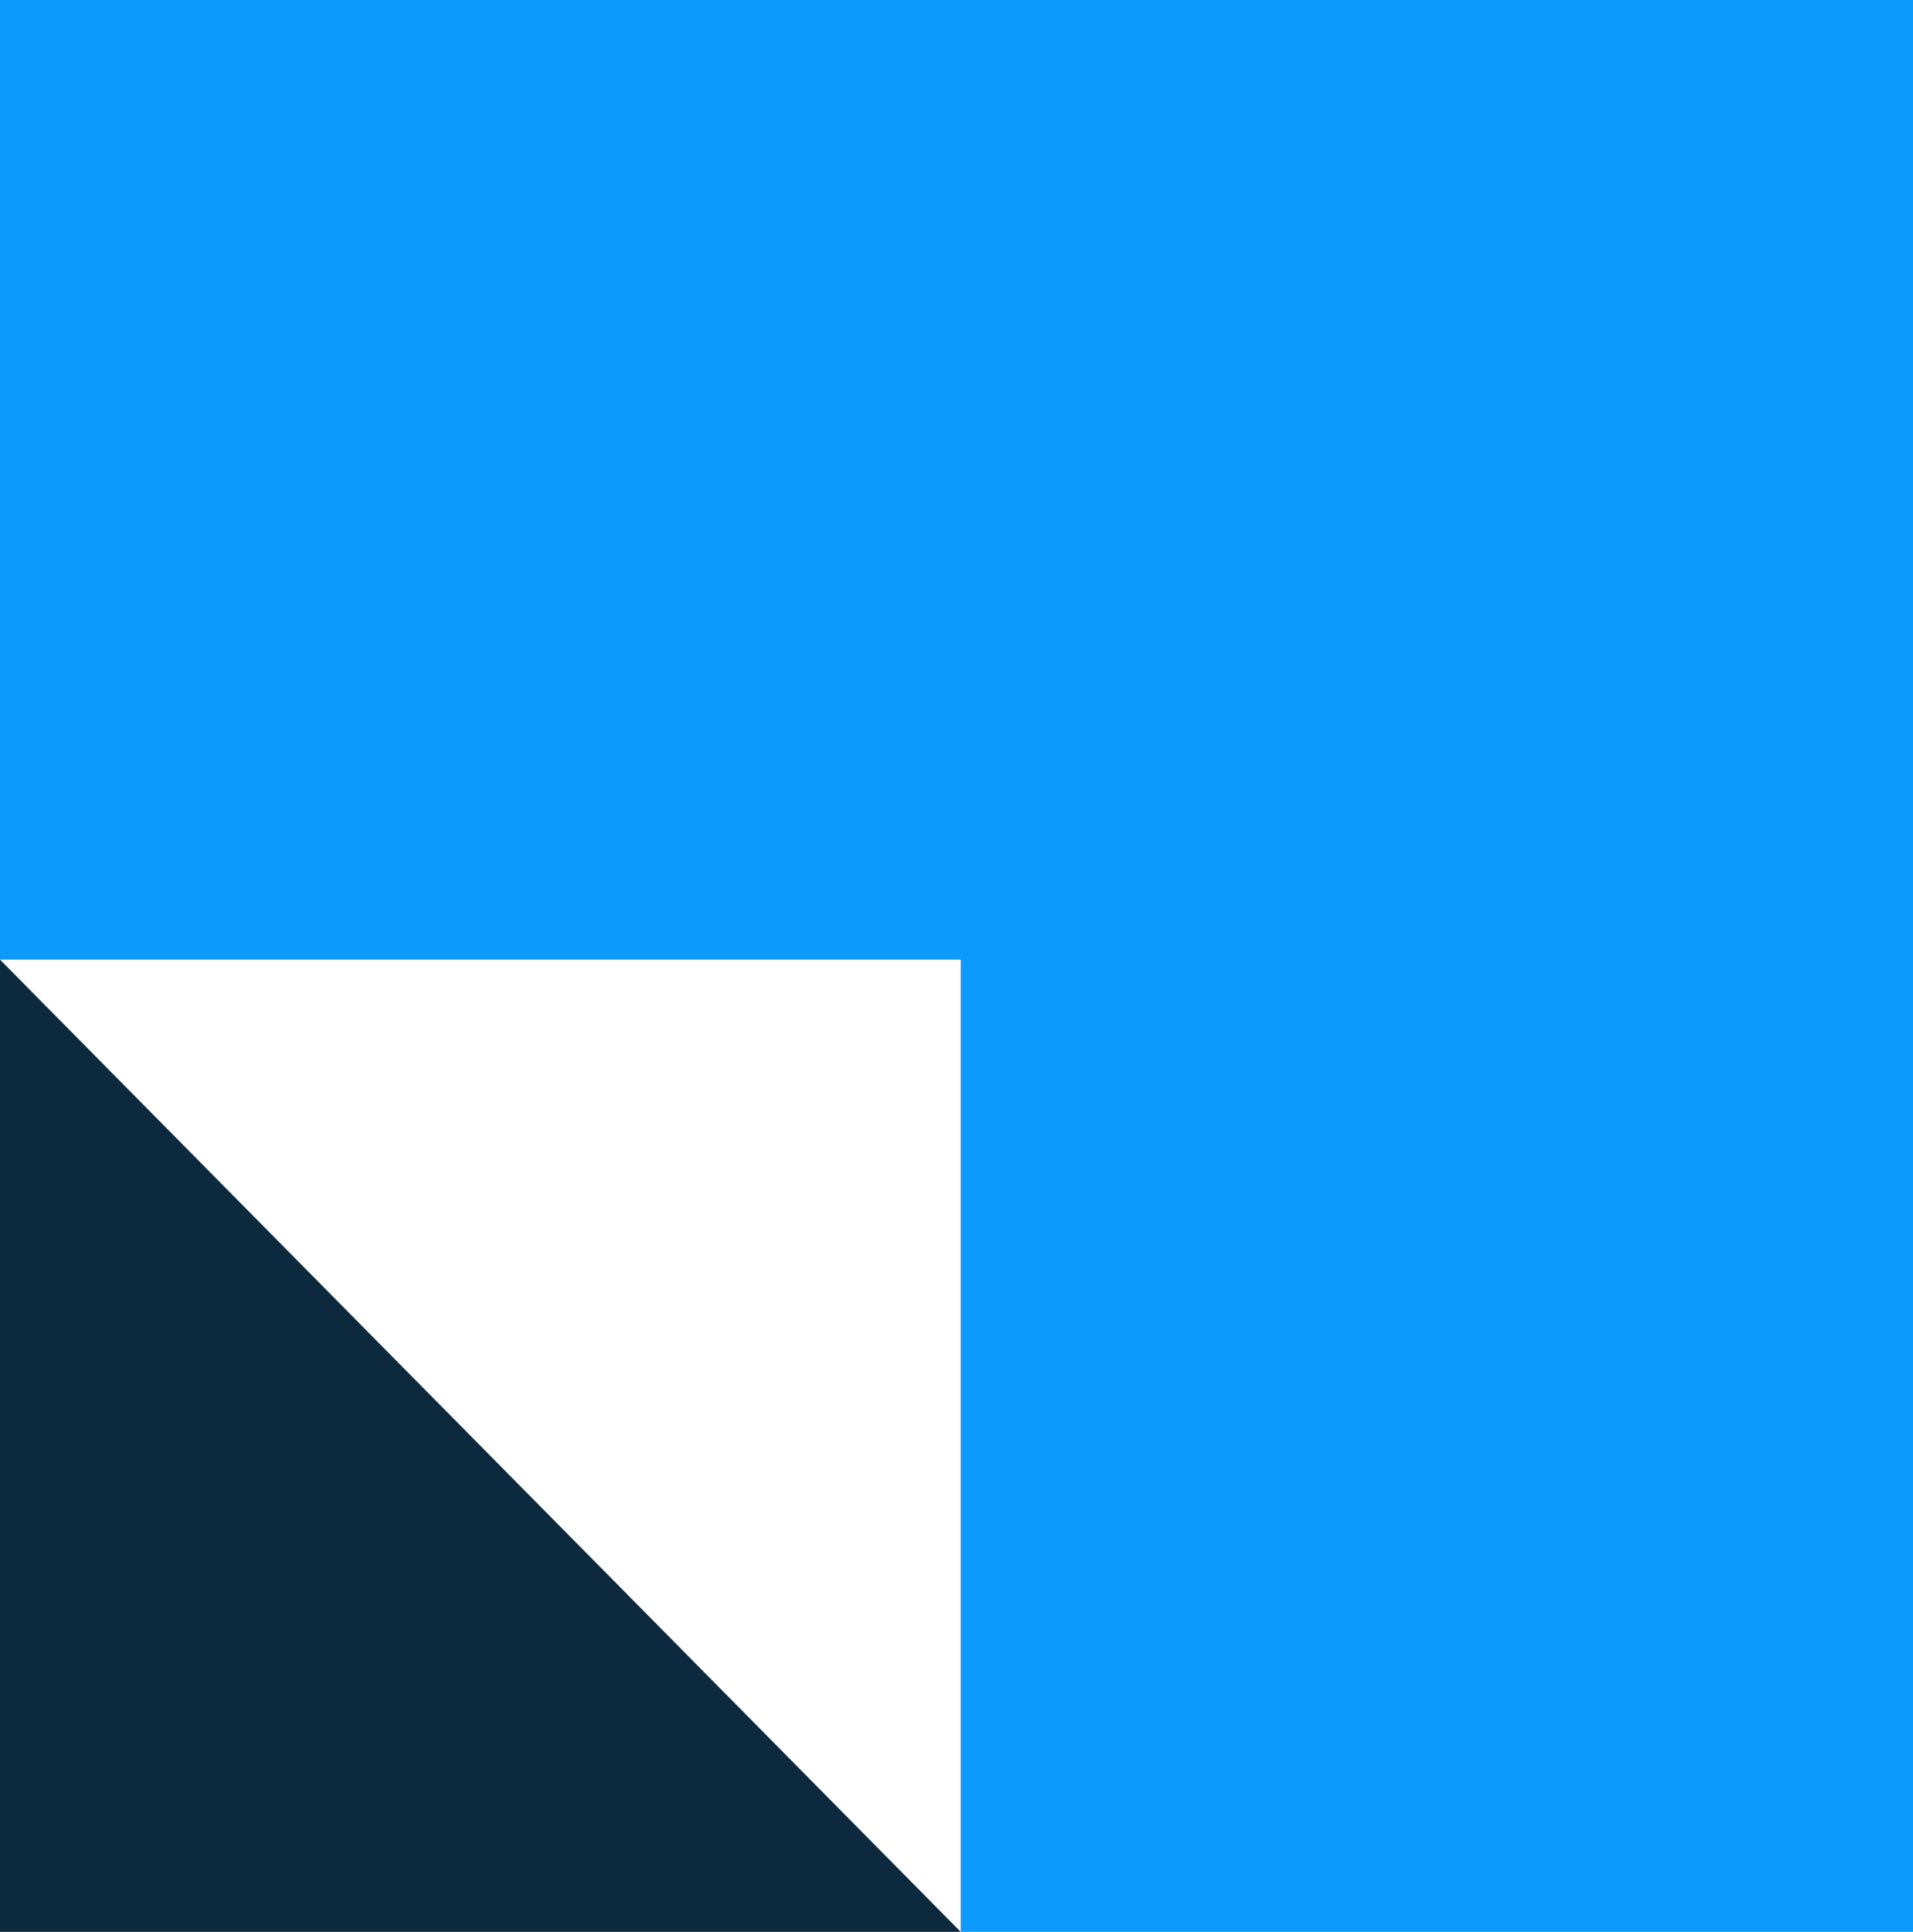
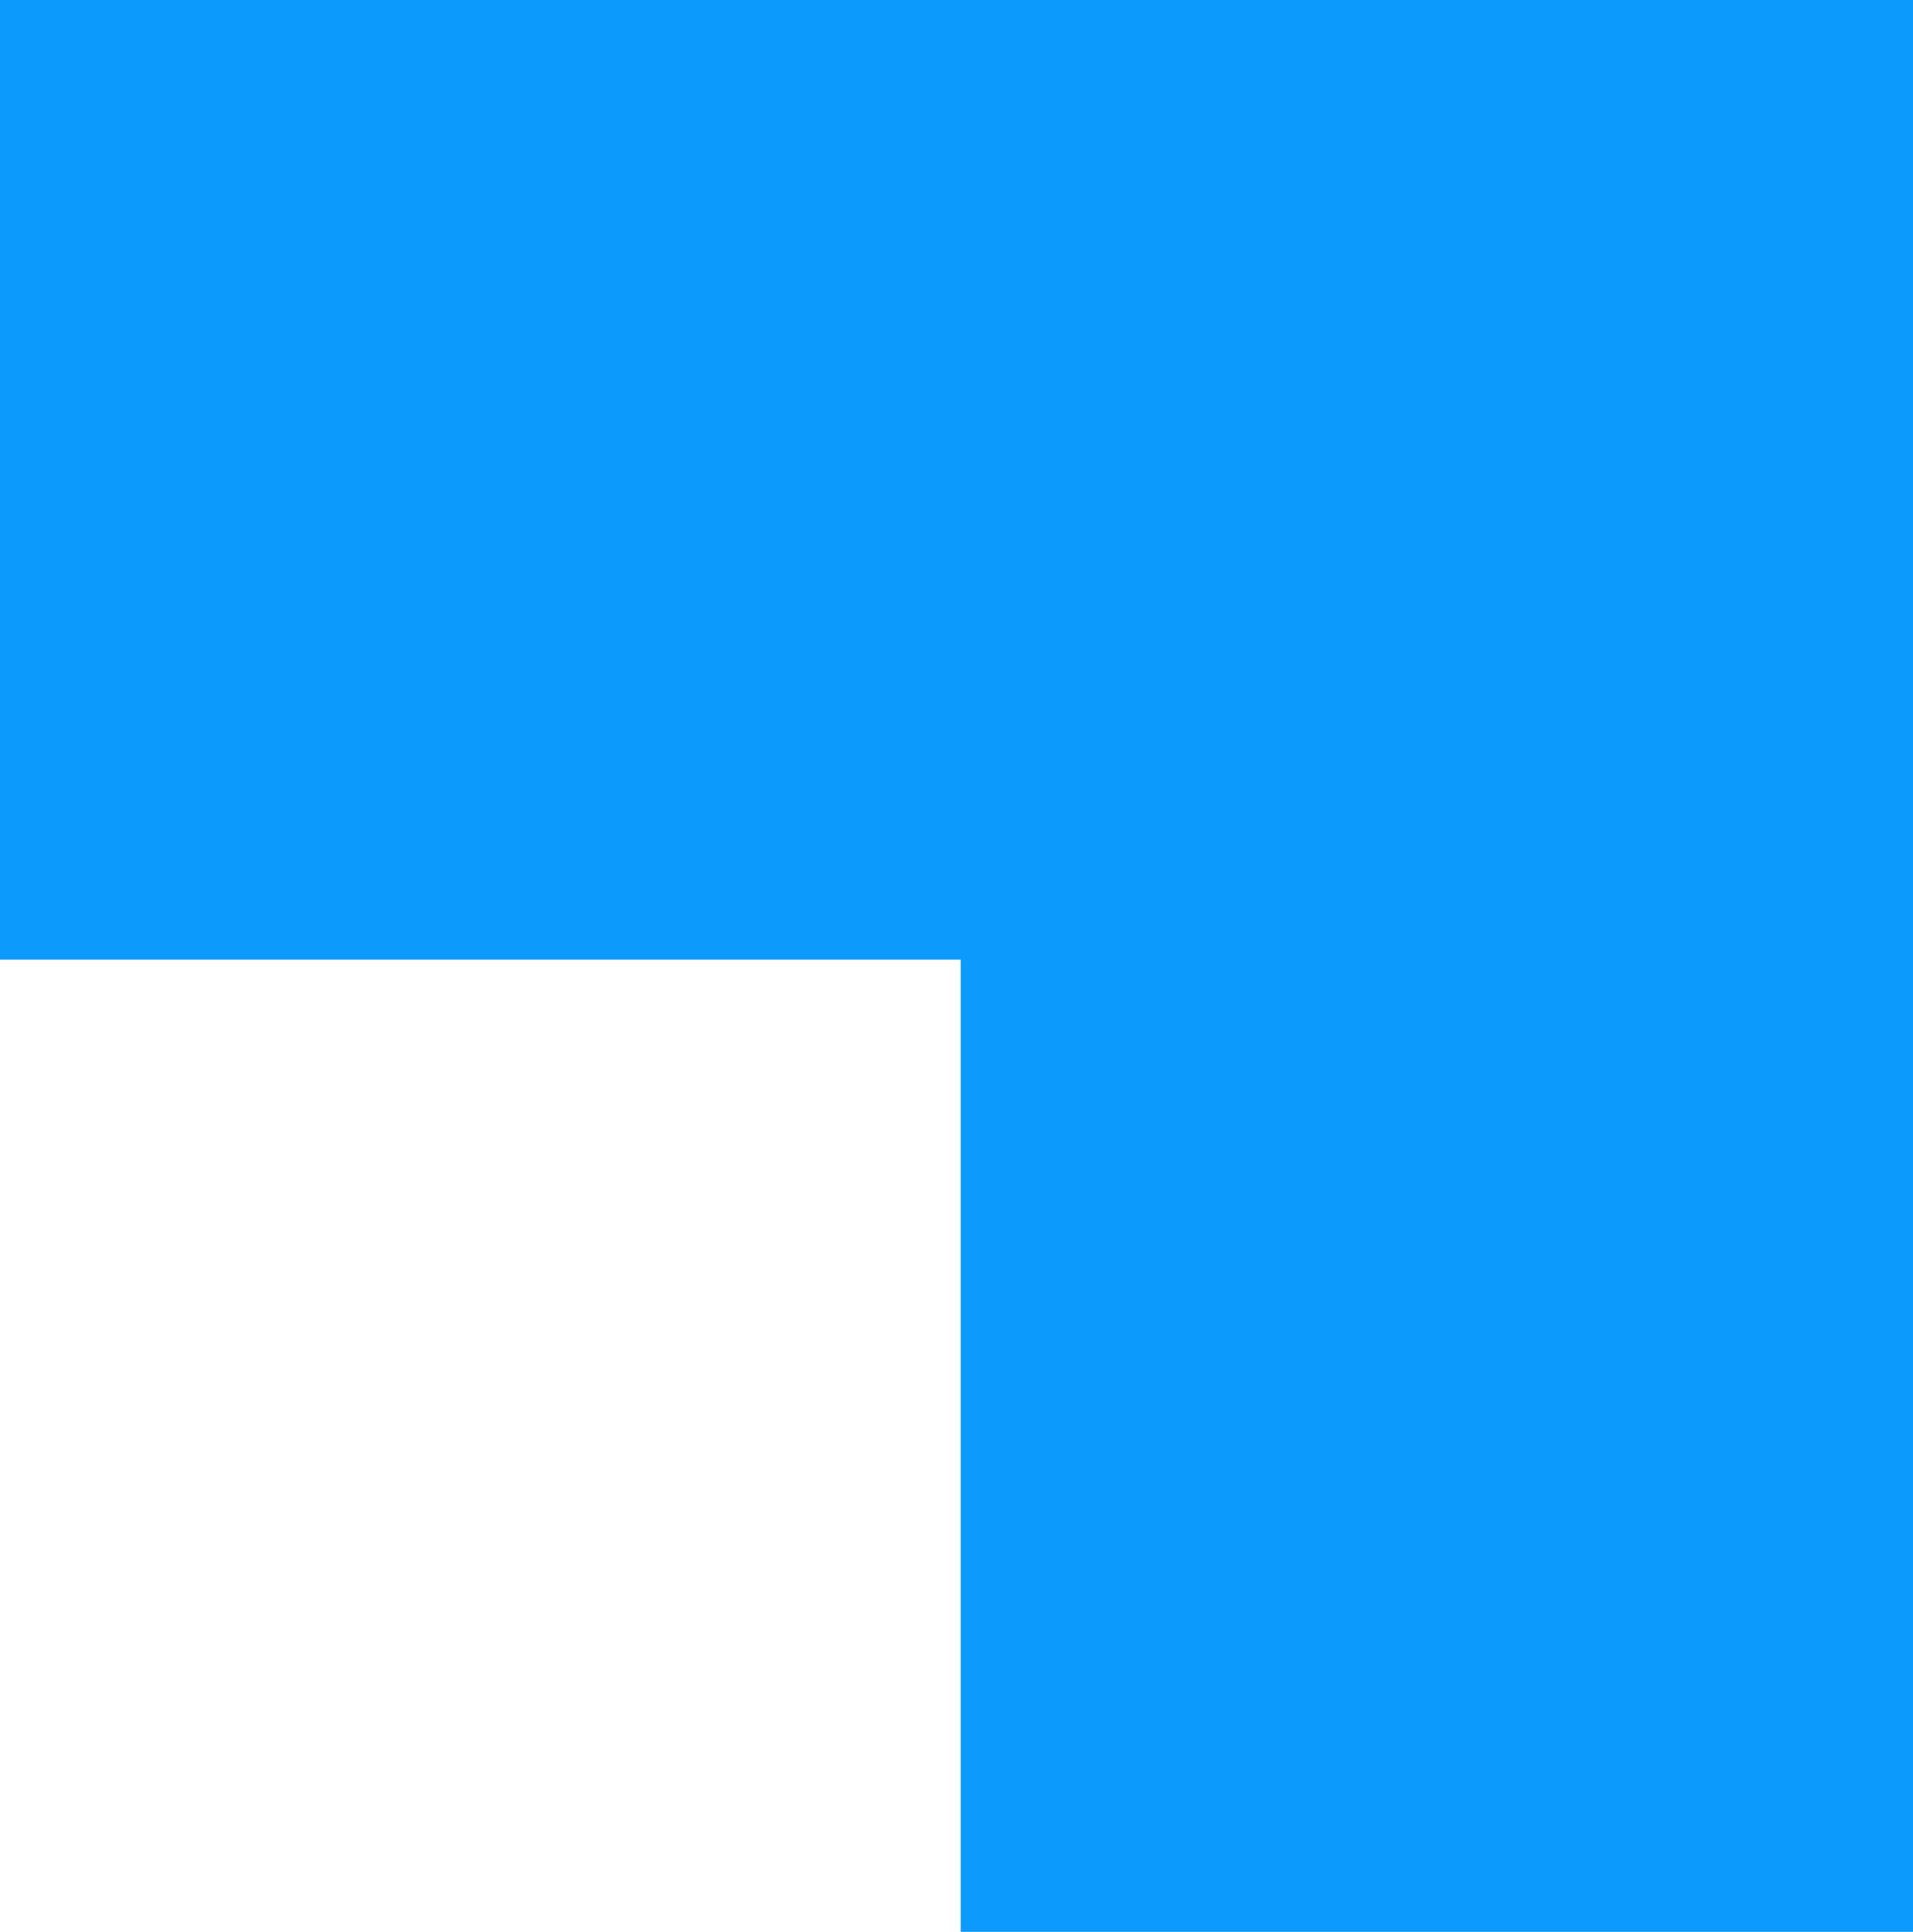
<svg xmlns="http://www.w3.org/2000/svg" version="1.1" id="Layer_1" x="0px" y="0px" viewBox="0 0 136.6 137.9" style="enable-background:new 0 0 136.6 137.9;" xml:space="preserve">
  <style type="text/css">
  .st0{fill:#0C9AFC;}
	.st1{fill:#0C293D;}
 </style>
  <g>
    <polygon class="st0" points="0,0 0,68.5 68.6,68.5 68.6,137.9 136.6,137.9 136.6,0  ">
  </polygon>
-     <polygon class="st1" points="68.6,137.9 0,137.9 0,68.5  ">
-   </polygon>
  </g>
</svg>